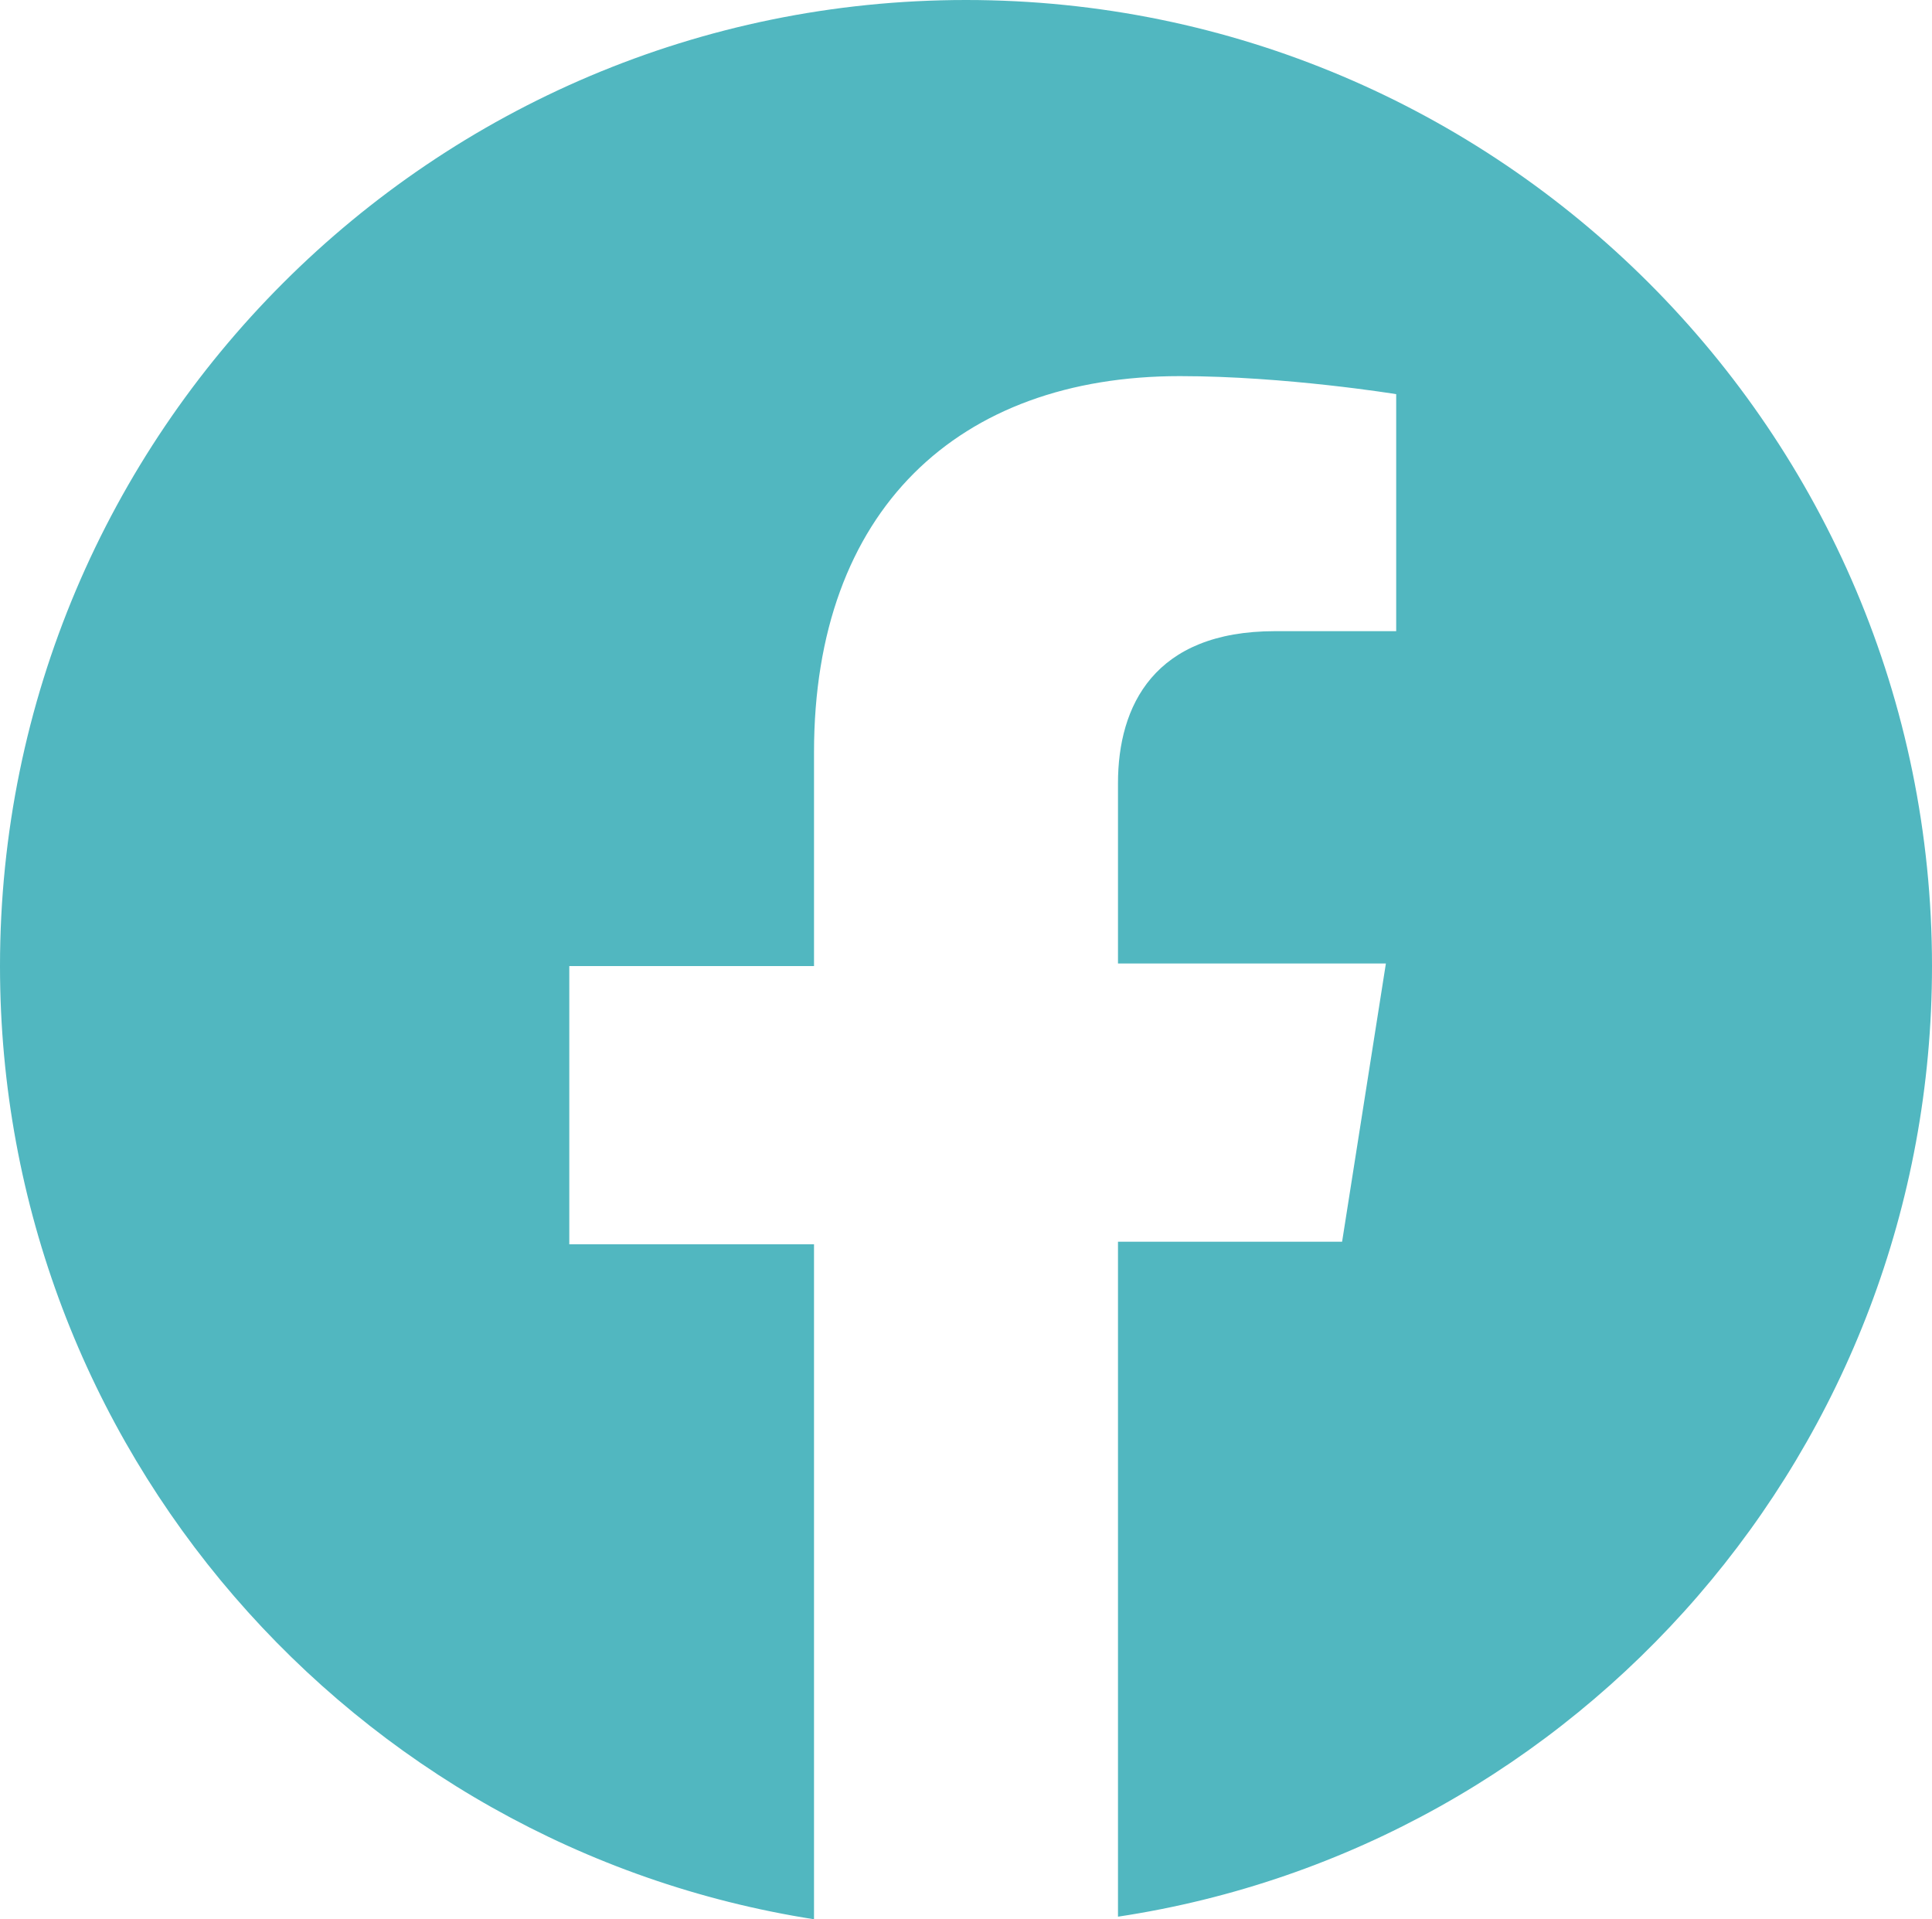
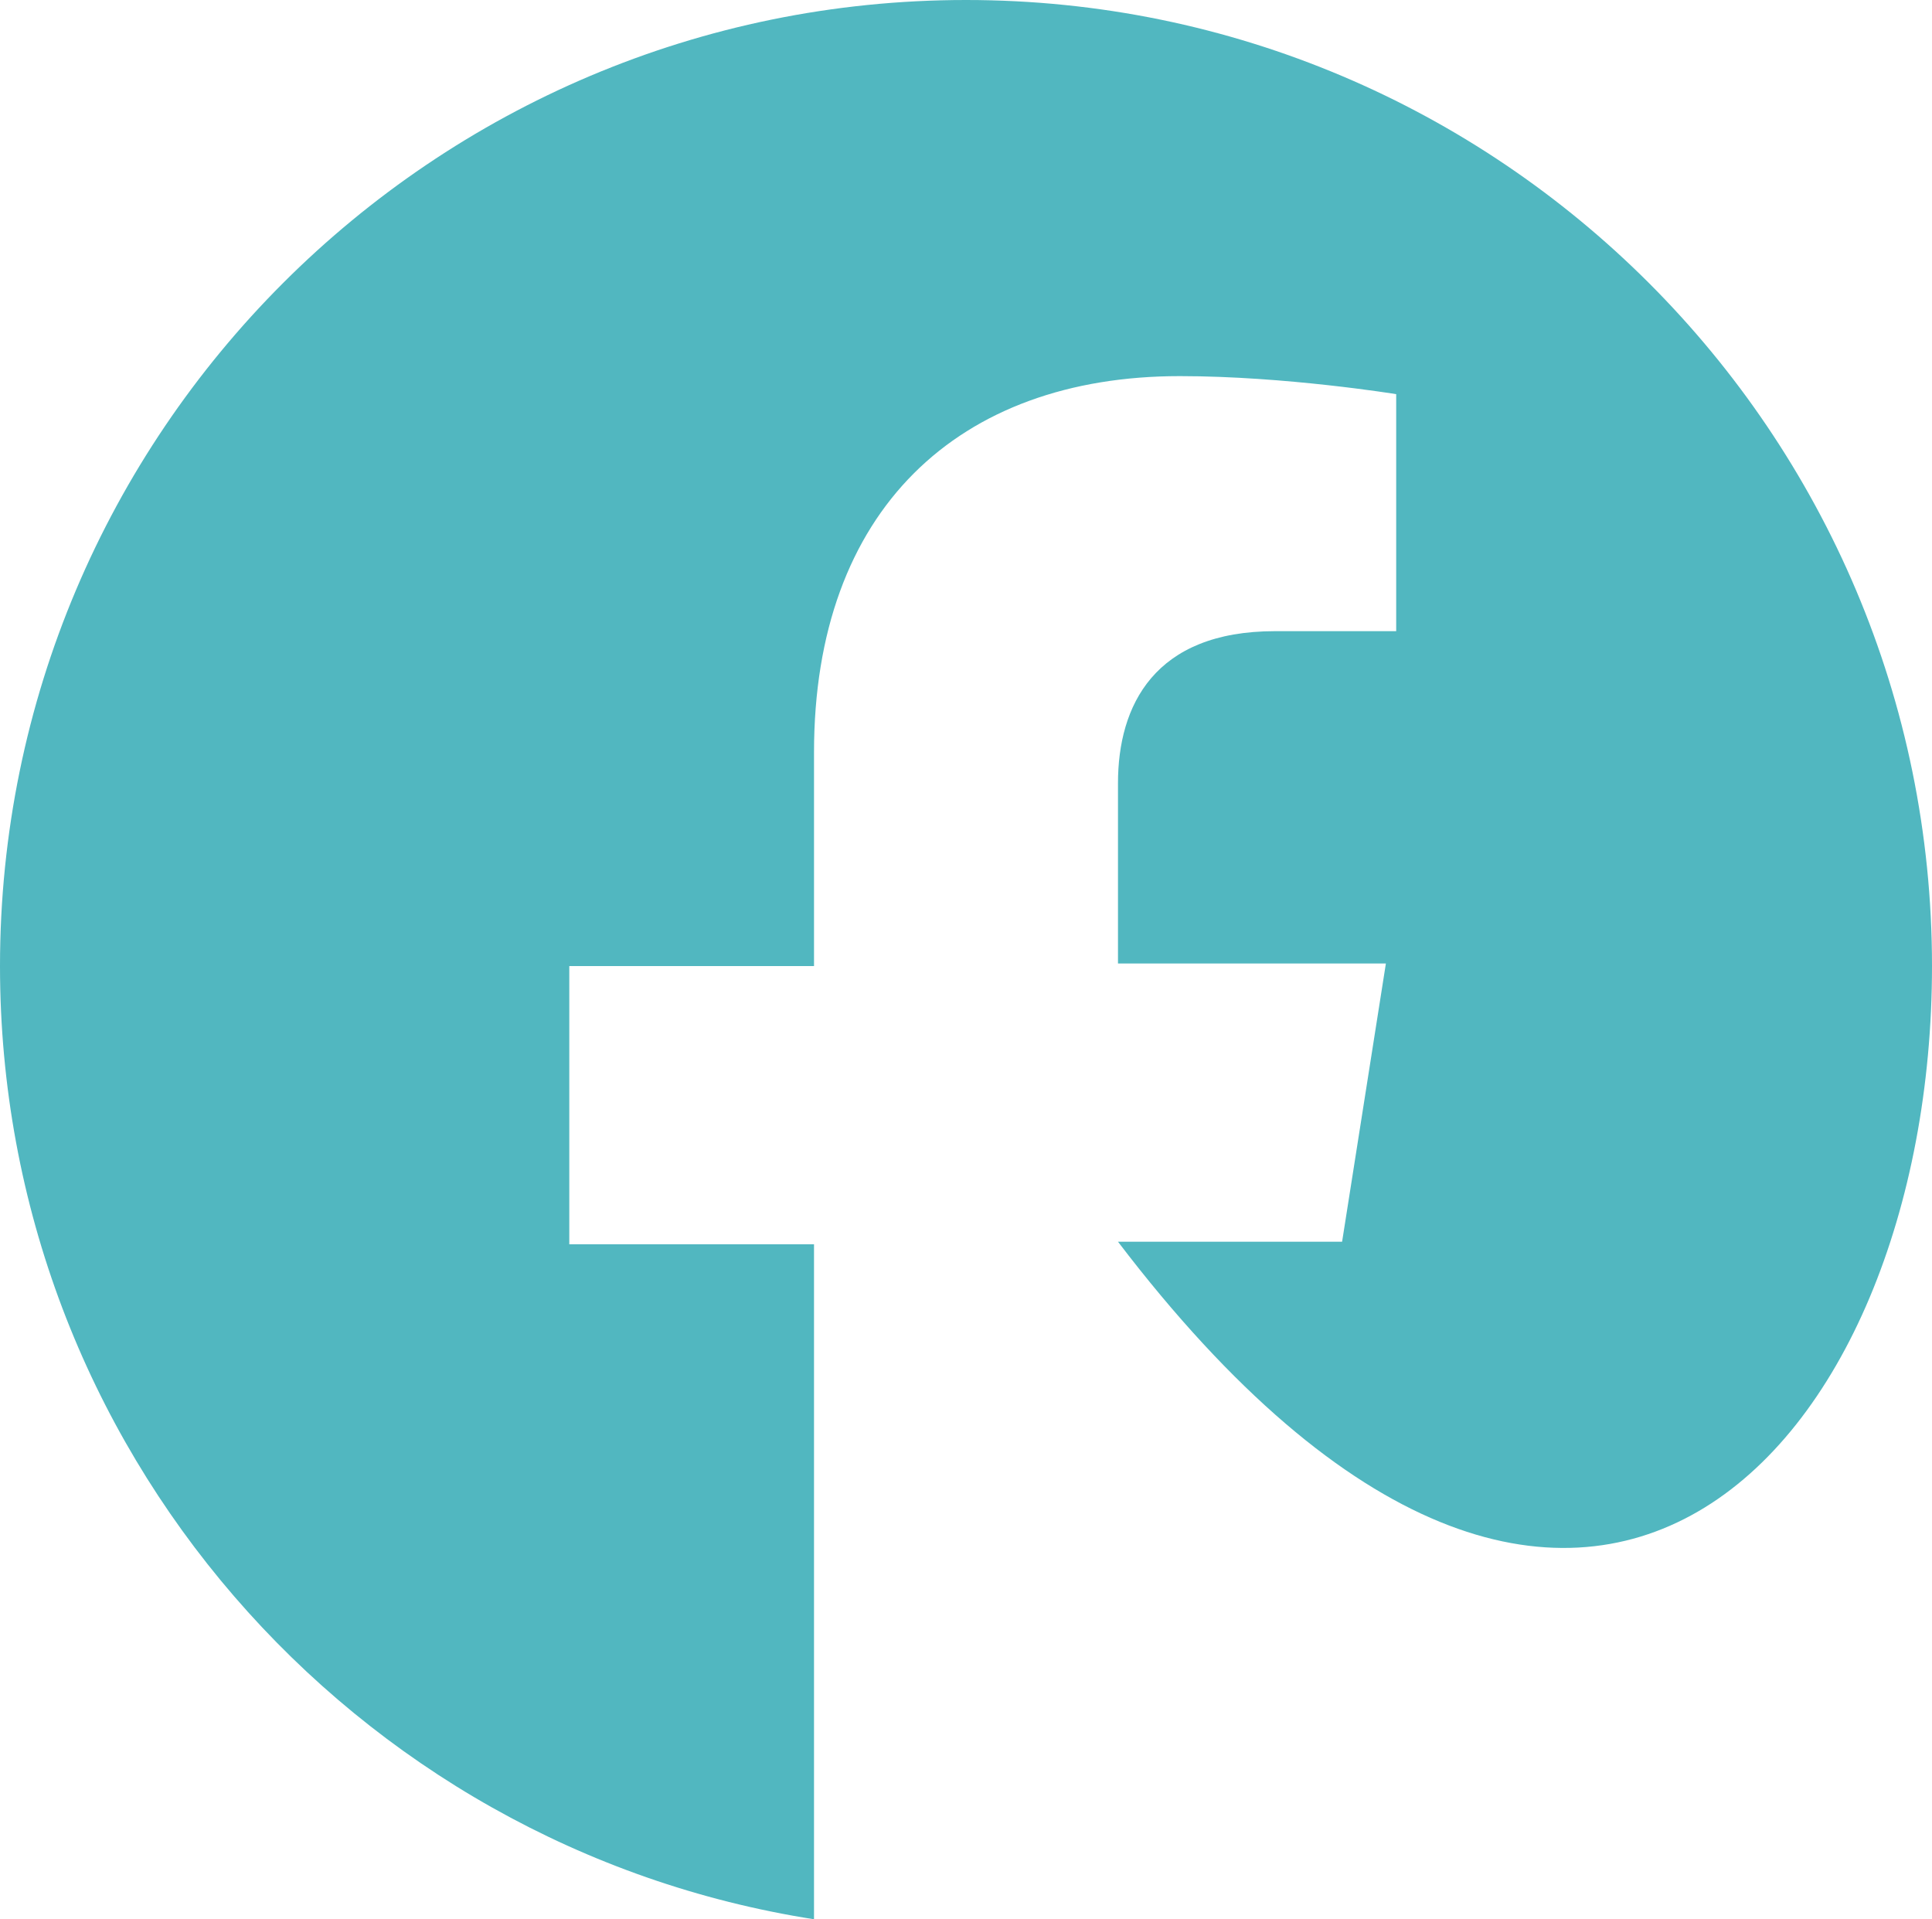
<svg xmlns="http://www.w3.org/2000/svg" version="1.1" id="Ebene_1" x="0px" y="0px" viewBox="0 0 75 74.5" style="enable-background:new 0 0 75 74.5;" xml:space="preserve">
  <style type="text/css">
	.st0{fill:#51B7C0;}
</style>
-   <path class="st0" d="M37.5,0C16.8,0,0,16.8,0,37.5c0,18.7,13.7,34.2,31.6,37V48.3h-9.5V37.5h9.5v-8.3c0-9.4,5.6-14.6,14.2-14.6  c4.1,0,8.4,0.7,8.4,0.7v9.2h-4.7c-4.7,0-6.1,2.9-6.1,5.9v7h10.4l-1.7,10.8h-8.7v26.2C61.3,71.7,75,56.2,75,37.5  C75,16.8,58.2,0,37.5,0z" />
+   <path class="st0" d="M37.5,0C16.8,0,0,16.8,0,37.5c0,18.7,13.7,34.2,31.6,37V48.3h-9.5V37.5h9.5v-8.3c0-9.4,5.6-14.6,14.2-14.6  c4.1,0,8.4,0.7,8.4,0.7v9.2h-4.7c-4.7,0-6.1,2.9-6.1,5.9v7h10.4l-1.7,10.8h-8.7C61.3,71.7,75,56.2,75,37.5  C75,16.8,58.2,0,37.5,0z" />
</svg>